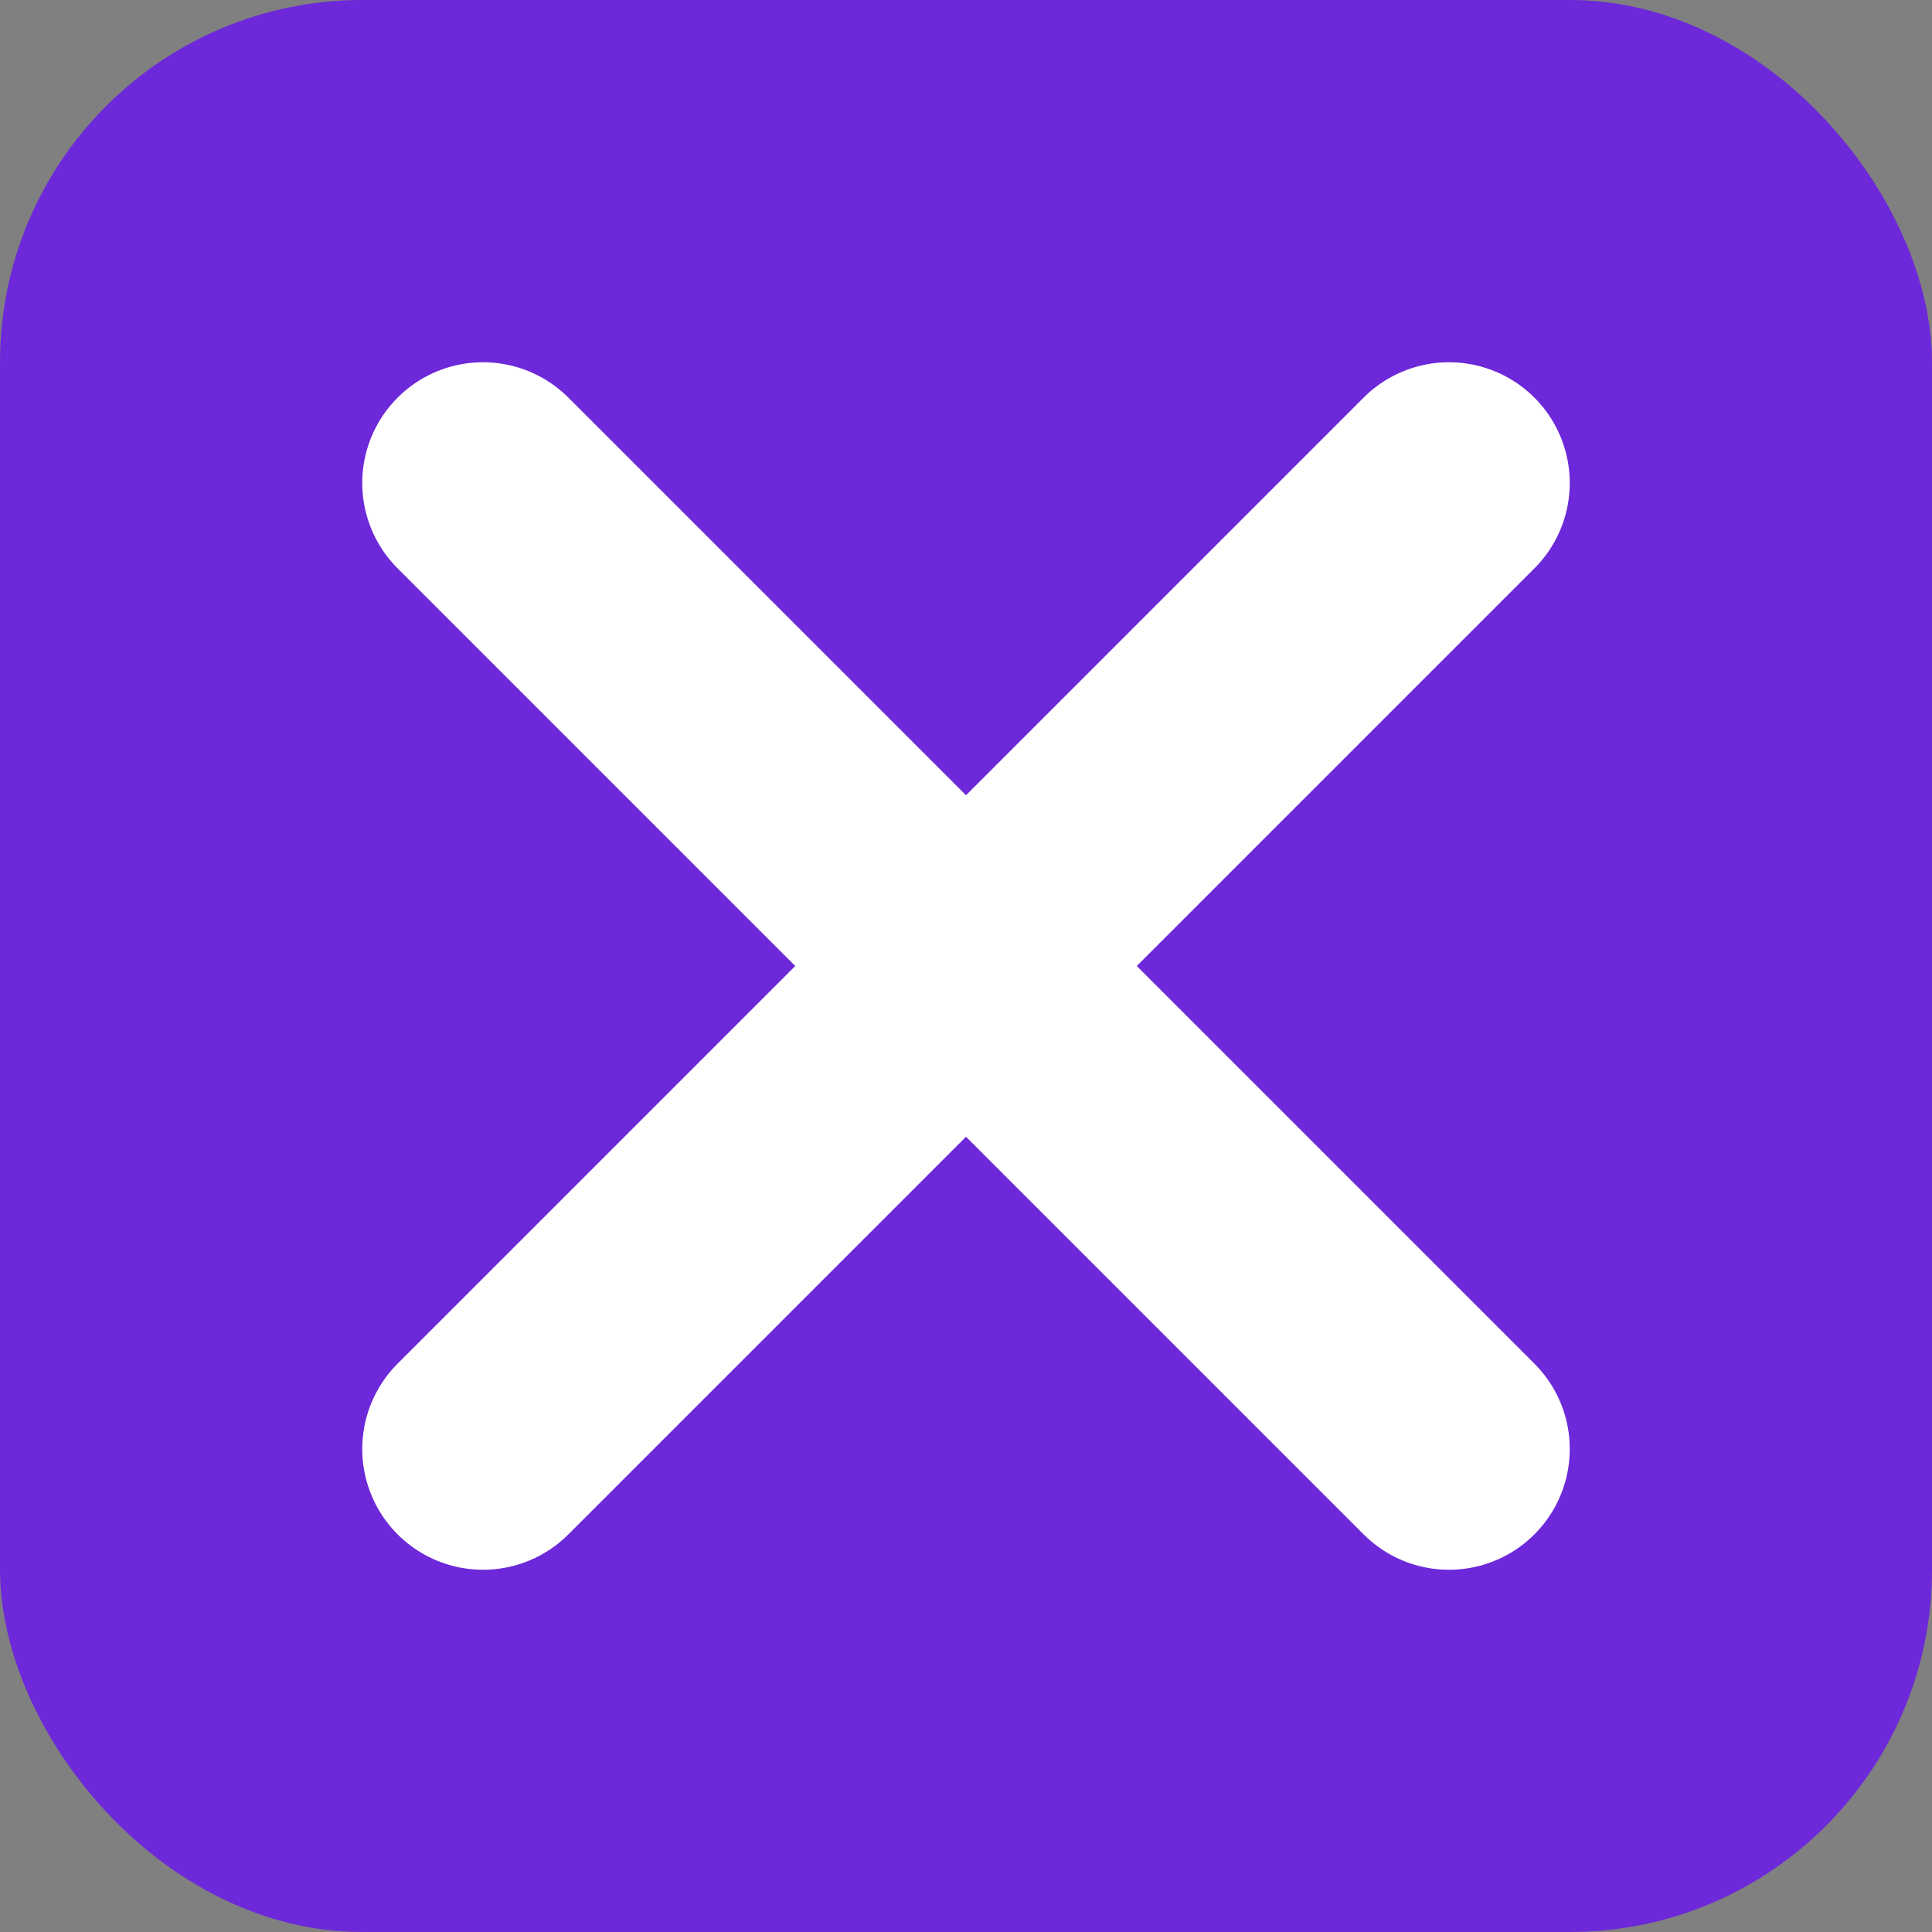
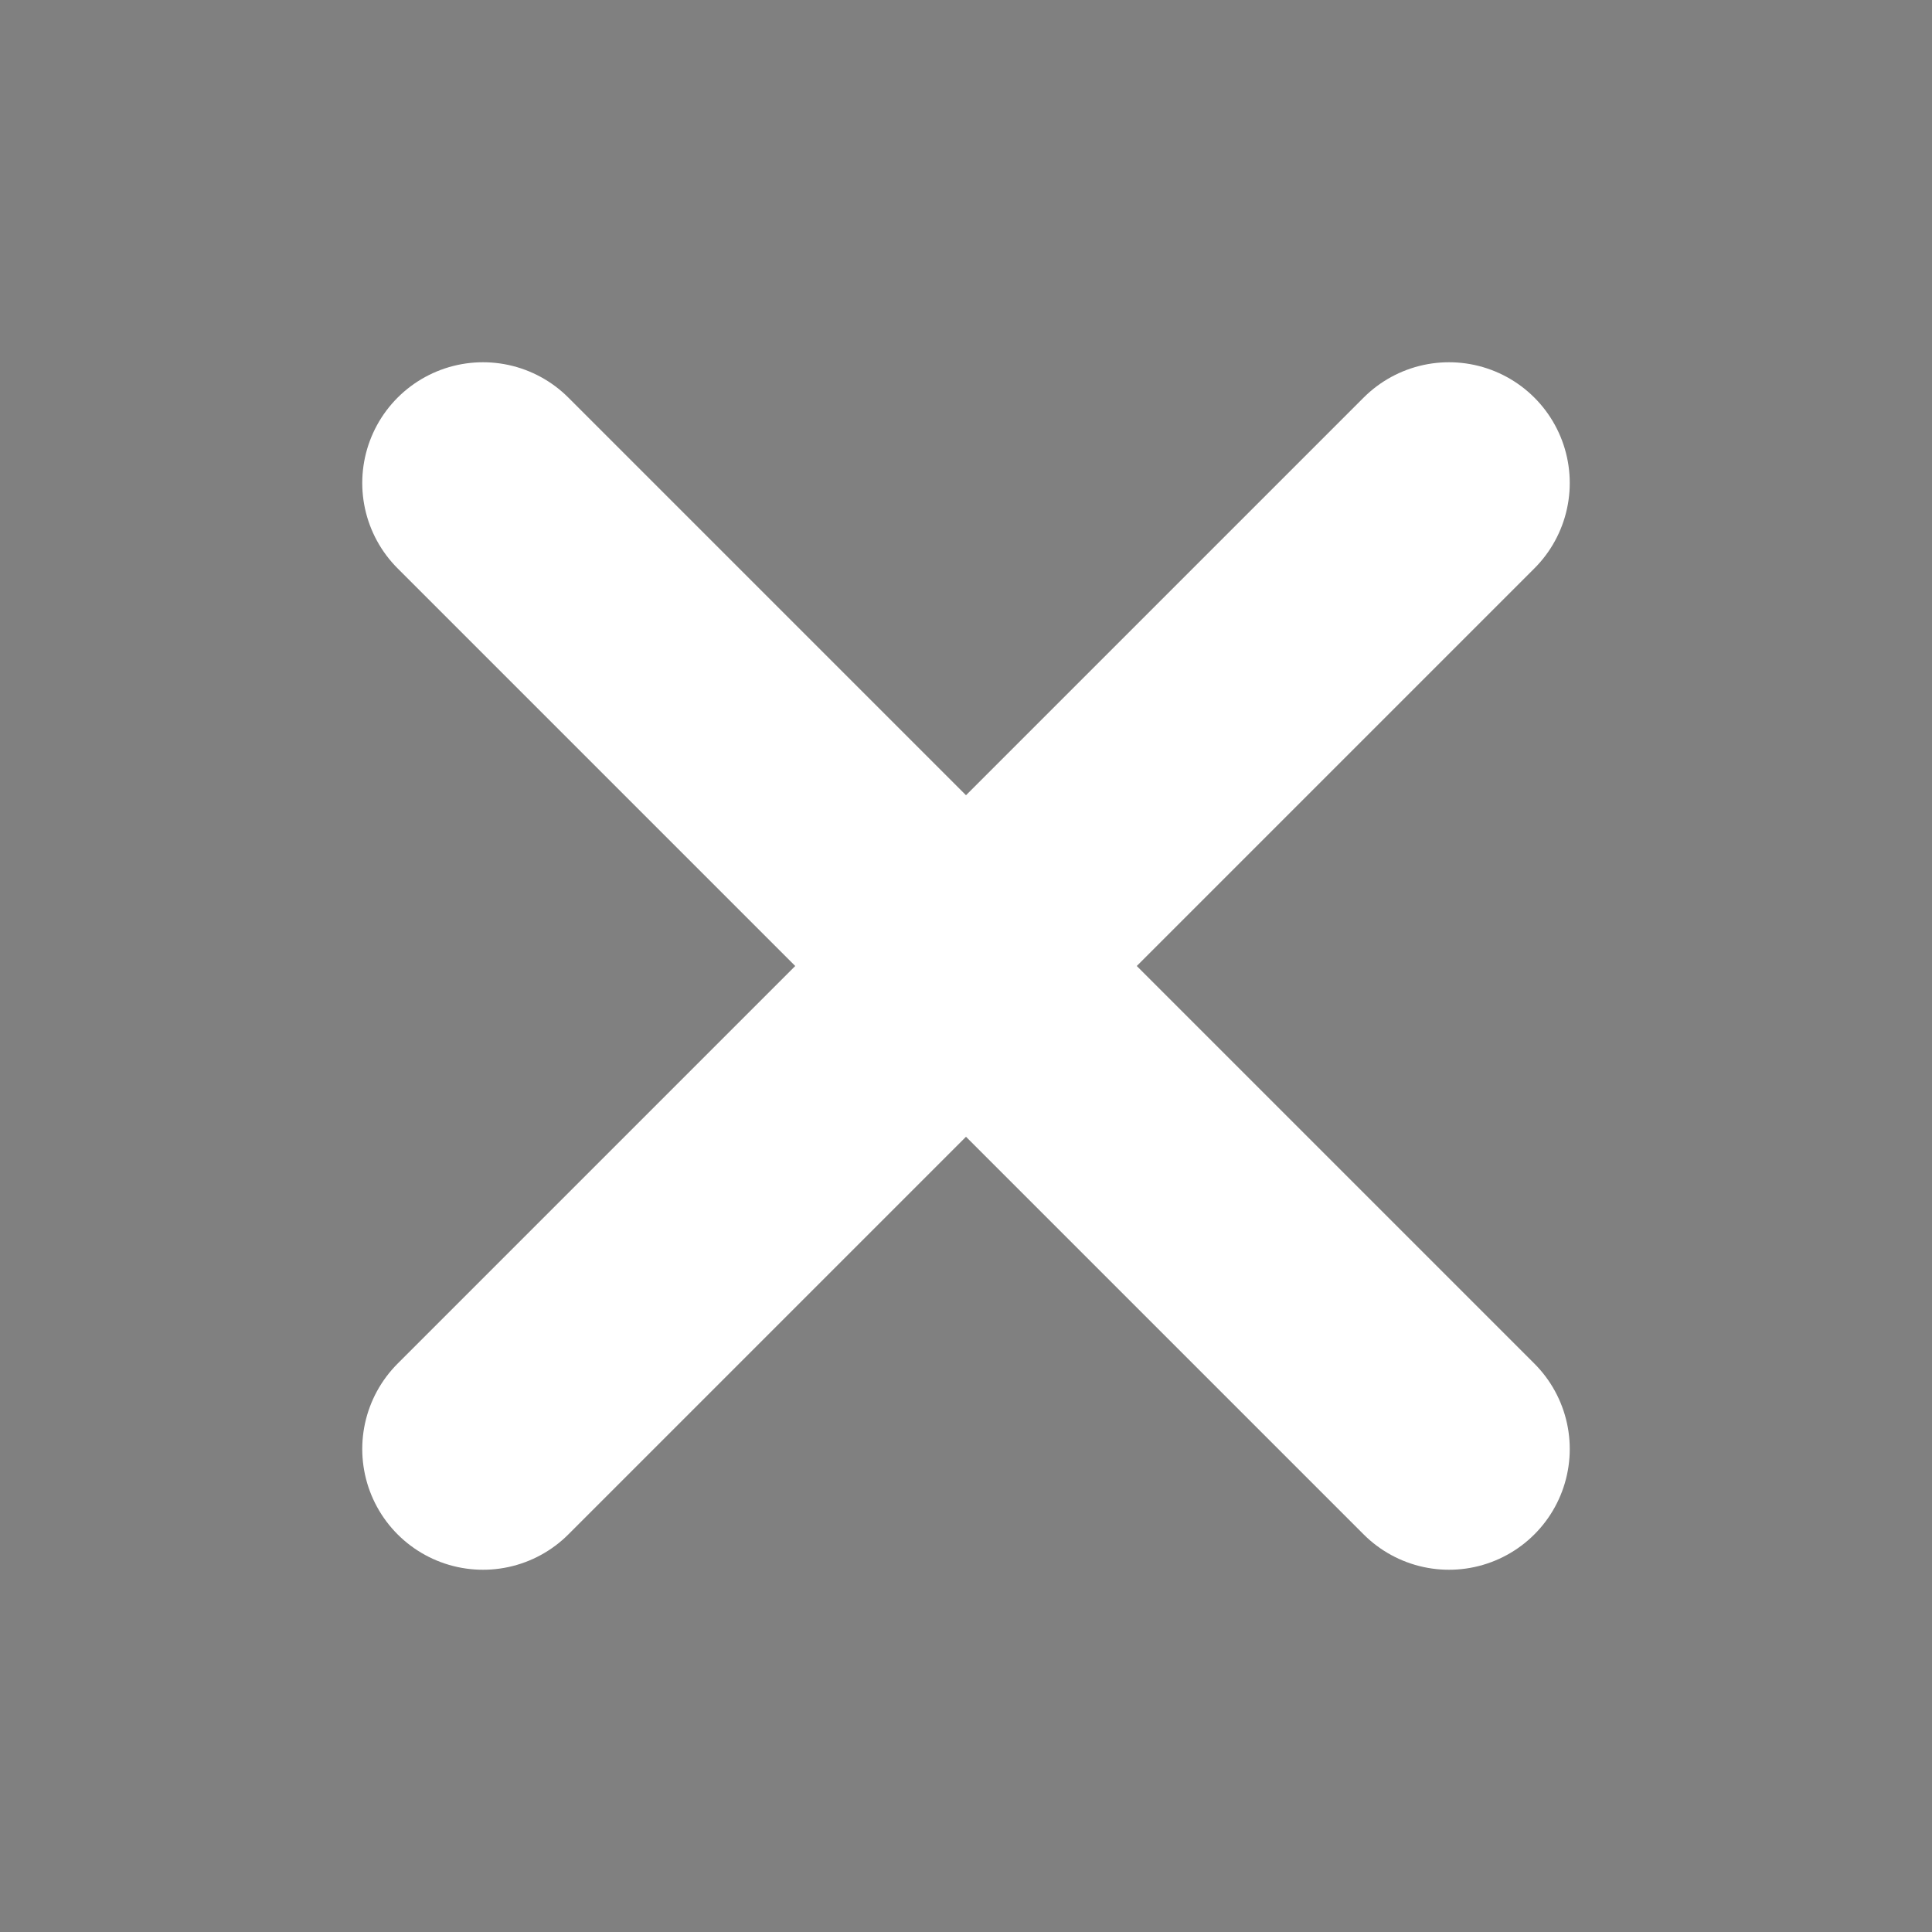
<svg xmlns="http://www.w3.org/2000/svg" width="32" height="32" viewBox="0 0 32 32">
  <rect x="0" y="0" width="32" height="32" fill="#808080" stroke="none" />
-   <rect width="32" height="32" rx="6" fill="#6D28D9" />
  <path d="M8 8L24 24M8 24L24 8" stroke="#FFFFFF" stroke-width="4" stroke-linecap="round" />
</svg>